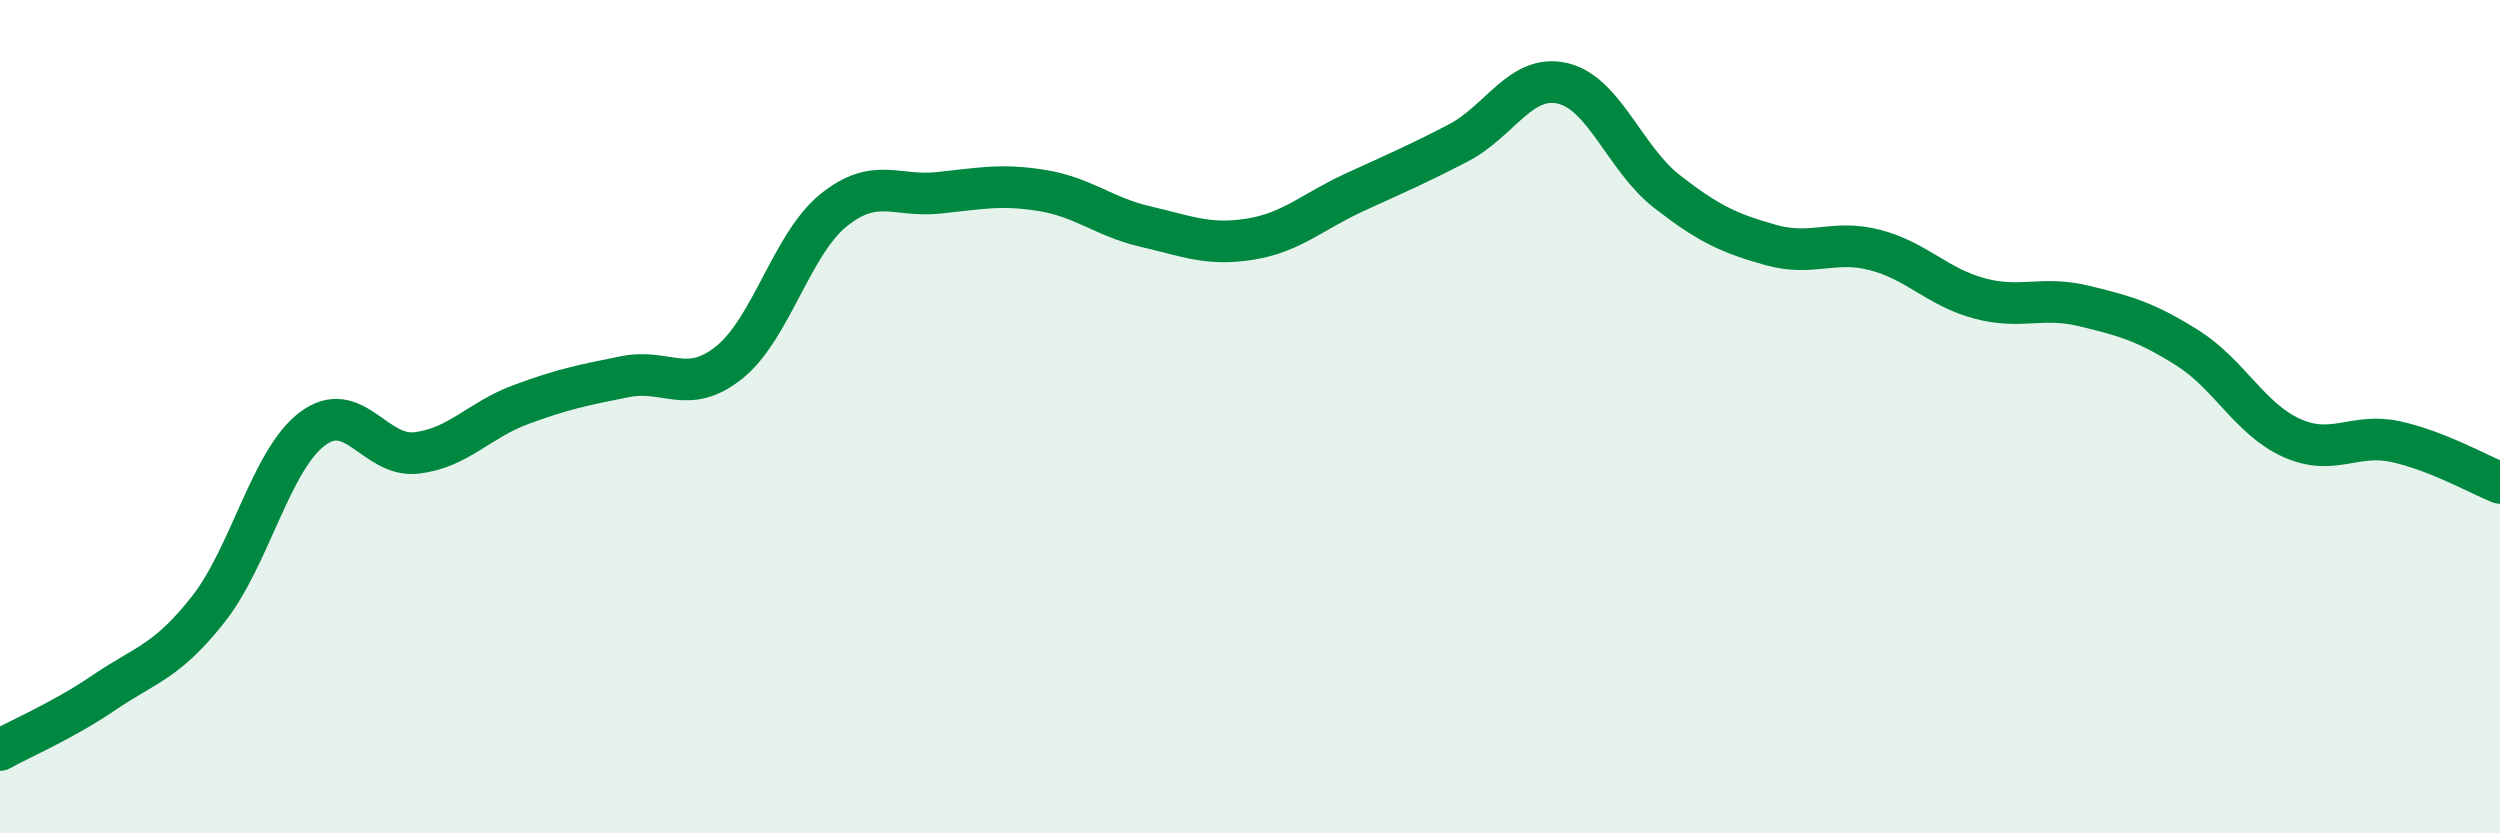
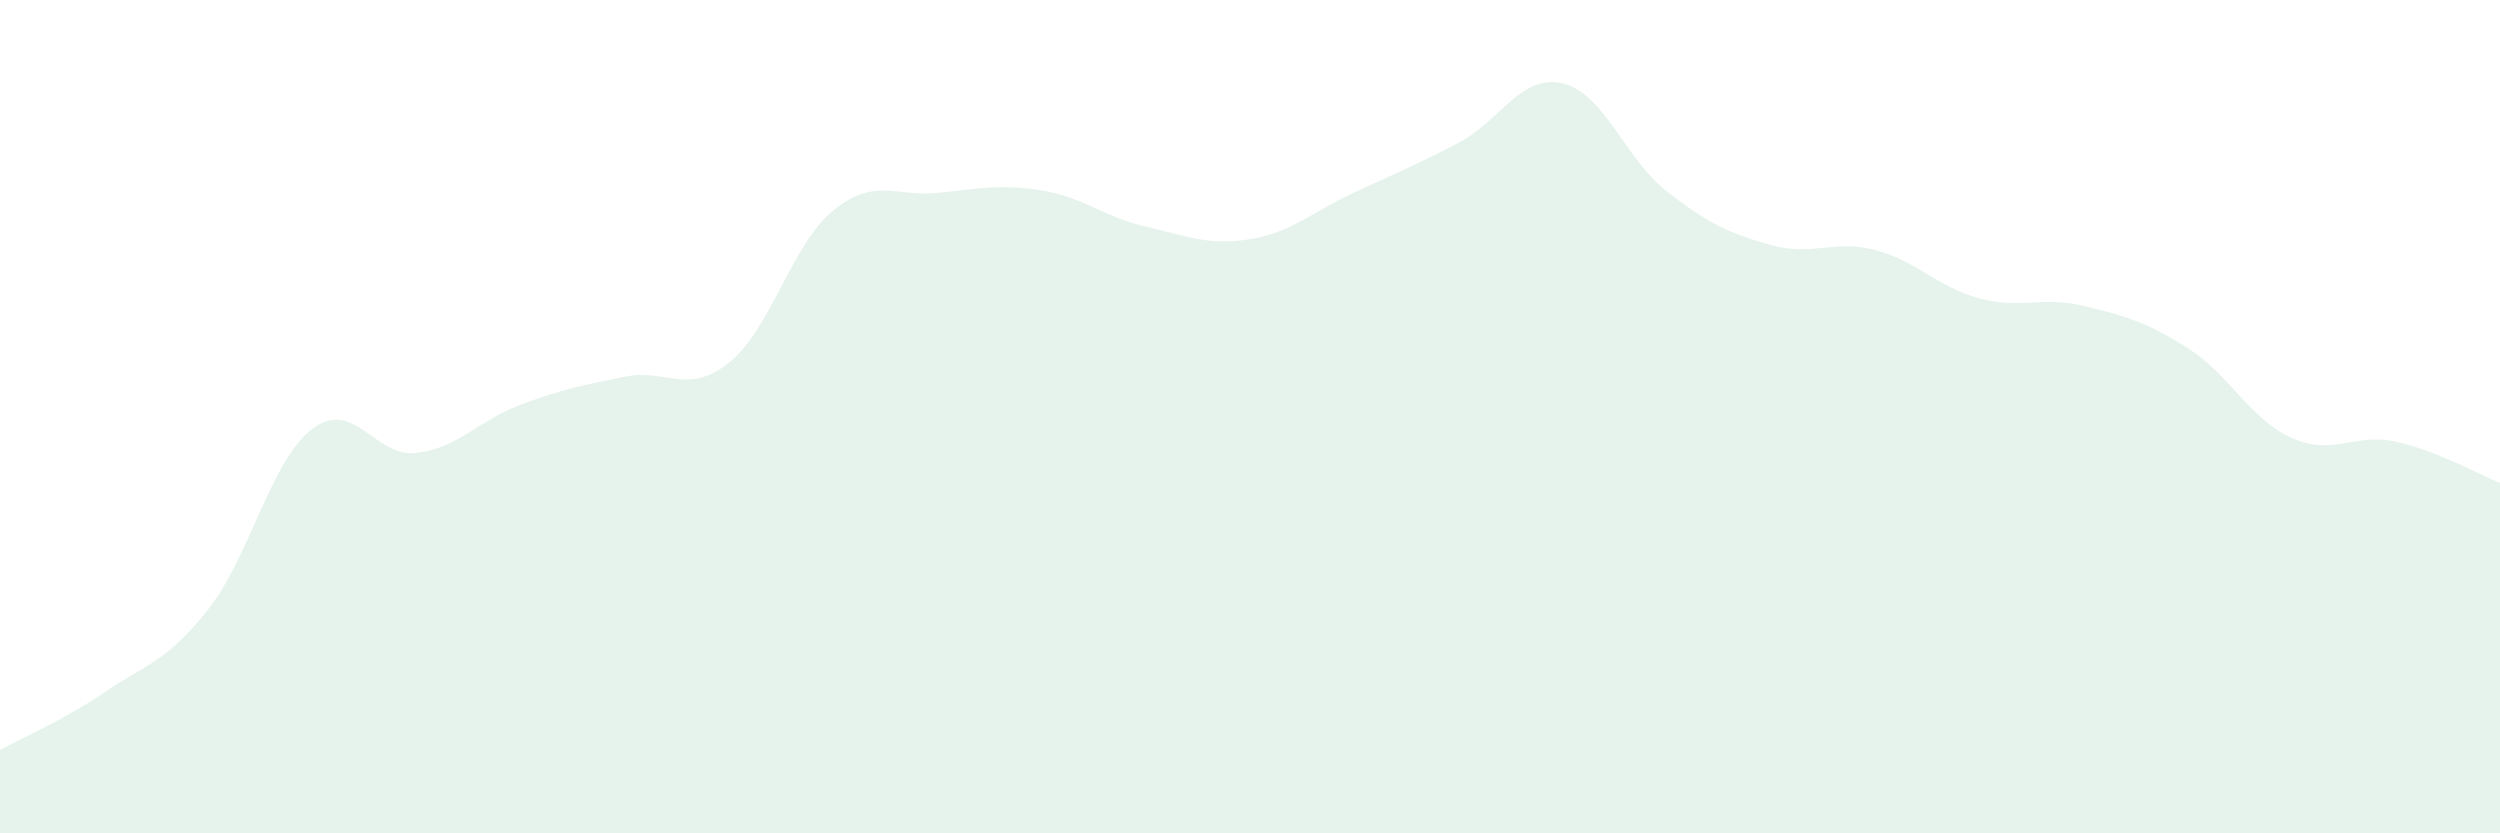
<svg xmlns="http://www.w3.org/2000/svg" width="60" height="20" viewBox="0 0 60 20">
  <path d="M 0,18 C 0.5,17.72 1.5,17.3 2.5,16.62 C 3.5,15.94 4,15.89 5,14.62 C 6,13.35 6.5,11.04 7.5,10.29 C 8.5,9.54 9,10.99 10,10.87 C 11,10.75 11.5,10.08 12.5,9.71 C 13.5,9.34 14,9.24 15,9.04 C 16,8.84 16.5,9.5 17.5,8.7 C 18.5,7.9 19,5.86 20,5.05 C 21,4.24 21.5,4.73 22.5,4.63 C 23.5,4.53 24,4.41 25,4.57 C 26,4.73 26.5,5.21 27.5,5.44 C 28.5,5.67 29,5.9 30,5.74 C 31,5.58 31.5,5.08 32.5,4.62 C 33.5,4.16 34,3.95 35,3.43 C 36,2.91 36.5,1.77 37.5,2 C 38.5,2.23 39,3.81 40,4.59 C 41,5.37 41.5,5.6 42.5,5.88 C 43.5,6.16 44,5.74 45,6 C 46,6.26 46.5,6.89 47.5,7.16 C 48.5,7.43 49,7.1 50,7.34 C 51,7.58 51.5,7.72 52.5,8.35 C 53.5,8.98 54,10.06 55,10.51 C 56,10.96 56.5,10.38 57.5,10.6 C 58.5,10.82 59.5,11.39 60,11.59L60 20L0 20Z" fill="#008740" opacity="0.1" stroke-linecap="round" stroke-linejoin="round" />
-   <path d="M 0,18 C 0.5,17.72 1.5,17.3 2.5,16.62 C 3.5,15.94 4,15.89 5,14.62 C 6,13.35 6.5,11.04 7.5,10.29 C 8.5,9.54 9,10.99 10,10.87 C 11,10.75 11.5,10.08 12.5,9.71 C 13.5,9.34 14,9.24 15,9.04 C 16,8.84 16.5,9.5 17.5,8.7 C 18.5,7.9 19,5.86 20,5.05 C 21,4.24 21.5,4.73 22.5,4.63 C 23.5,4.53 24,4.41 25,4.57 C 26,4.73 26.5,5.21 27.5,5.44 C 28.5,5.67 29,5.9 30,5.74 C 31,5.58 31.5,5.08 32.5,4.62 C 33.5,4.16 34,3.95 35,3.43 C 36,2.91 36.5,1.77 37.5,2 C 38.5,2.23 39,3.81 40,4.59 C 41,5.37 41.5,5.6 42.5,5.88 C 43.5,6.16 44,5.74 45,6 C 46,6.26 46.5,6.89 47.5,7.16 C 48.5,7.43 49,7.1 50,7.34 C 51,7.58 51.5,7.72 52.5,8.35 C 53.5,8.98 54,10.06 55,10.51 C 56,10.96 56.5,10.38 57.5,10.6 C 58.5,10.82 59.5,11.39 60,11.59" stroke="#008740" stroke-width="1" fill="none" stroke-linecap="round" stroke-linejoin="round" />
</svg>